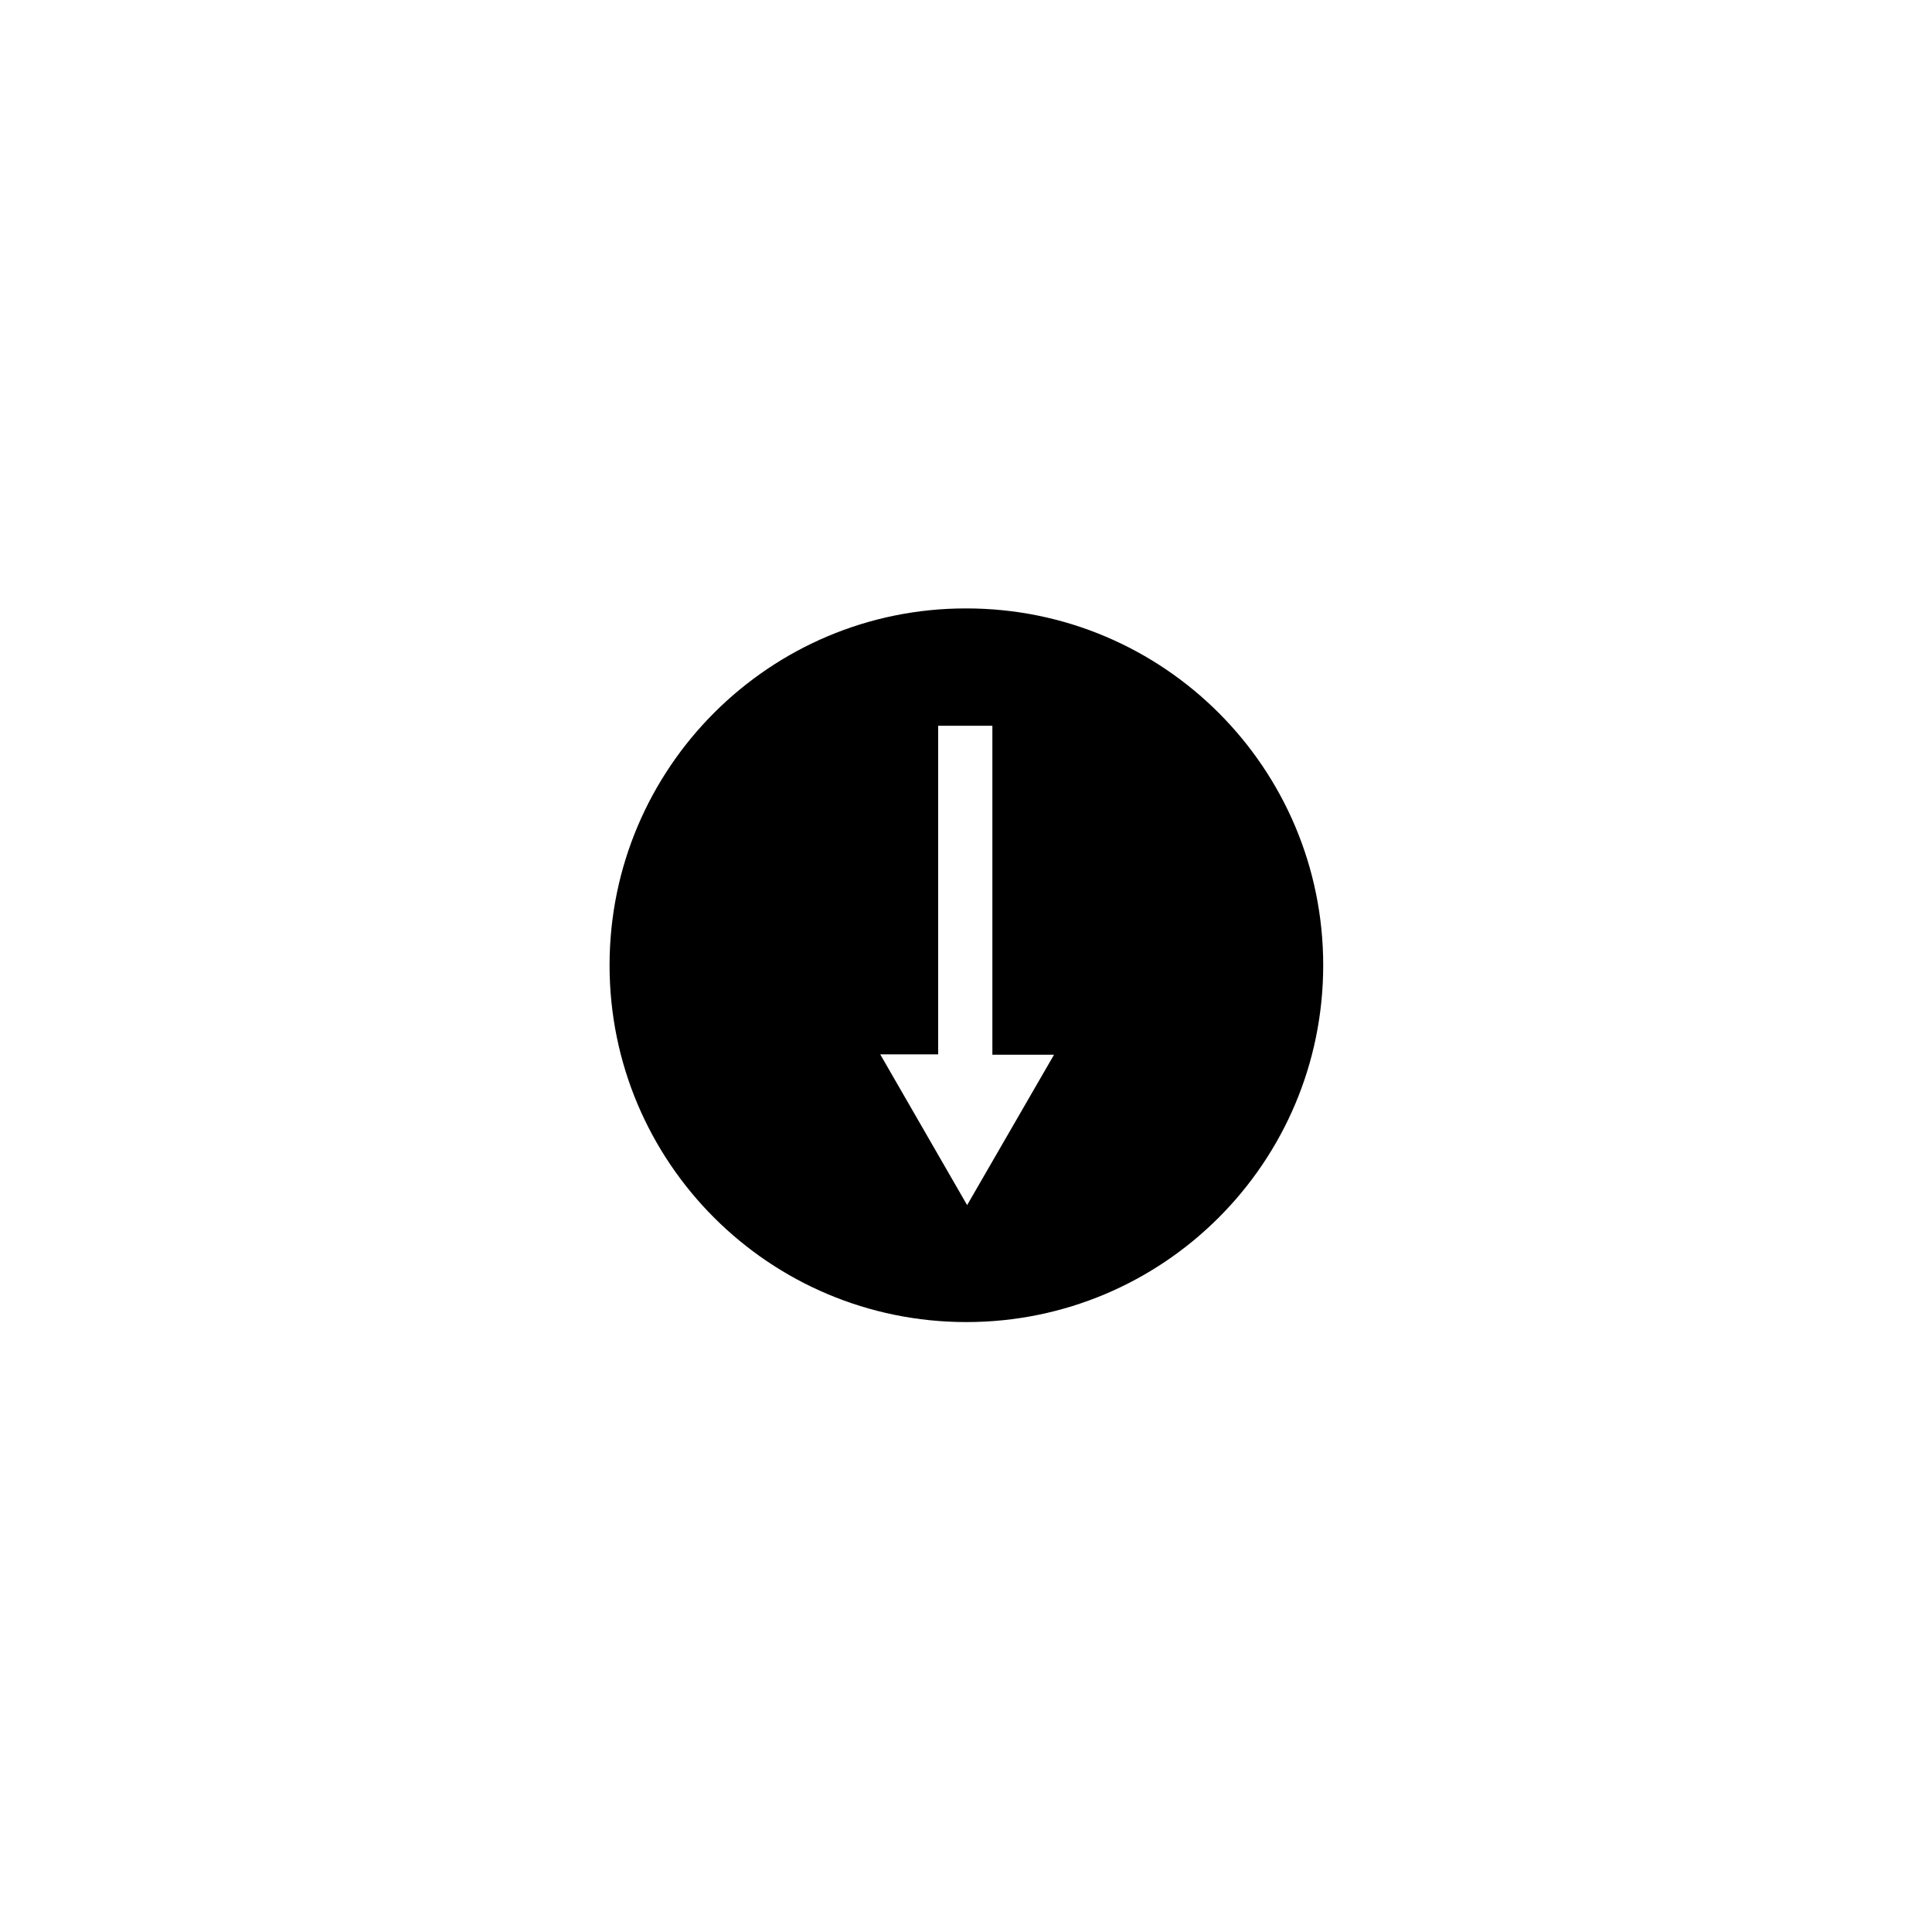
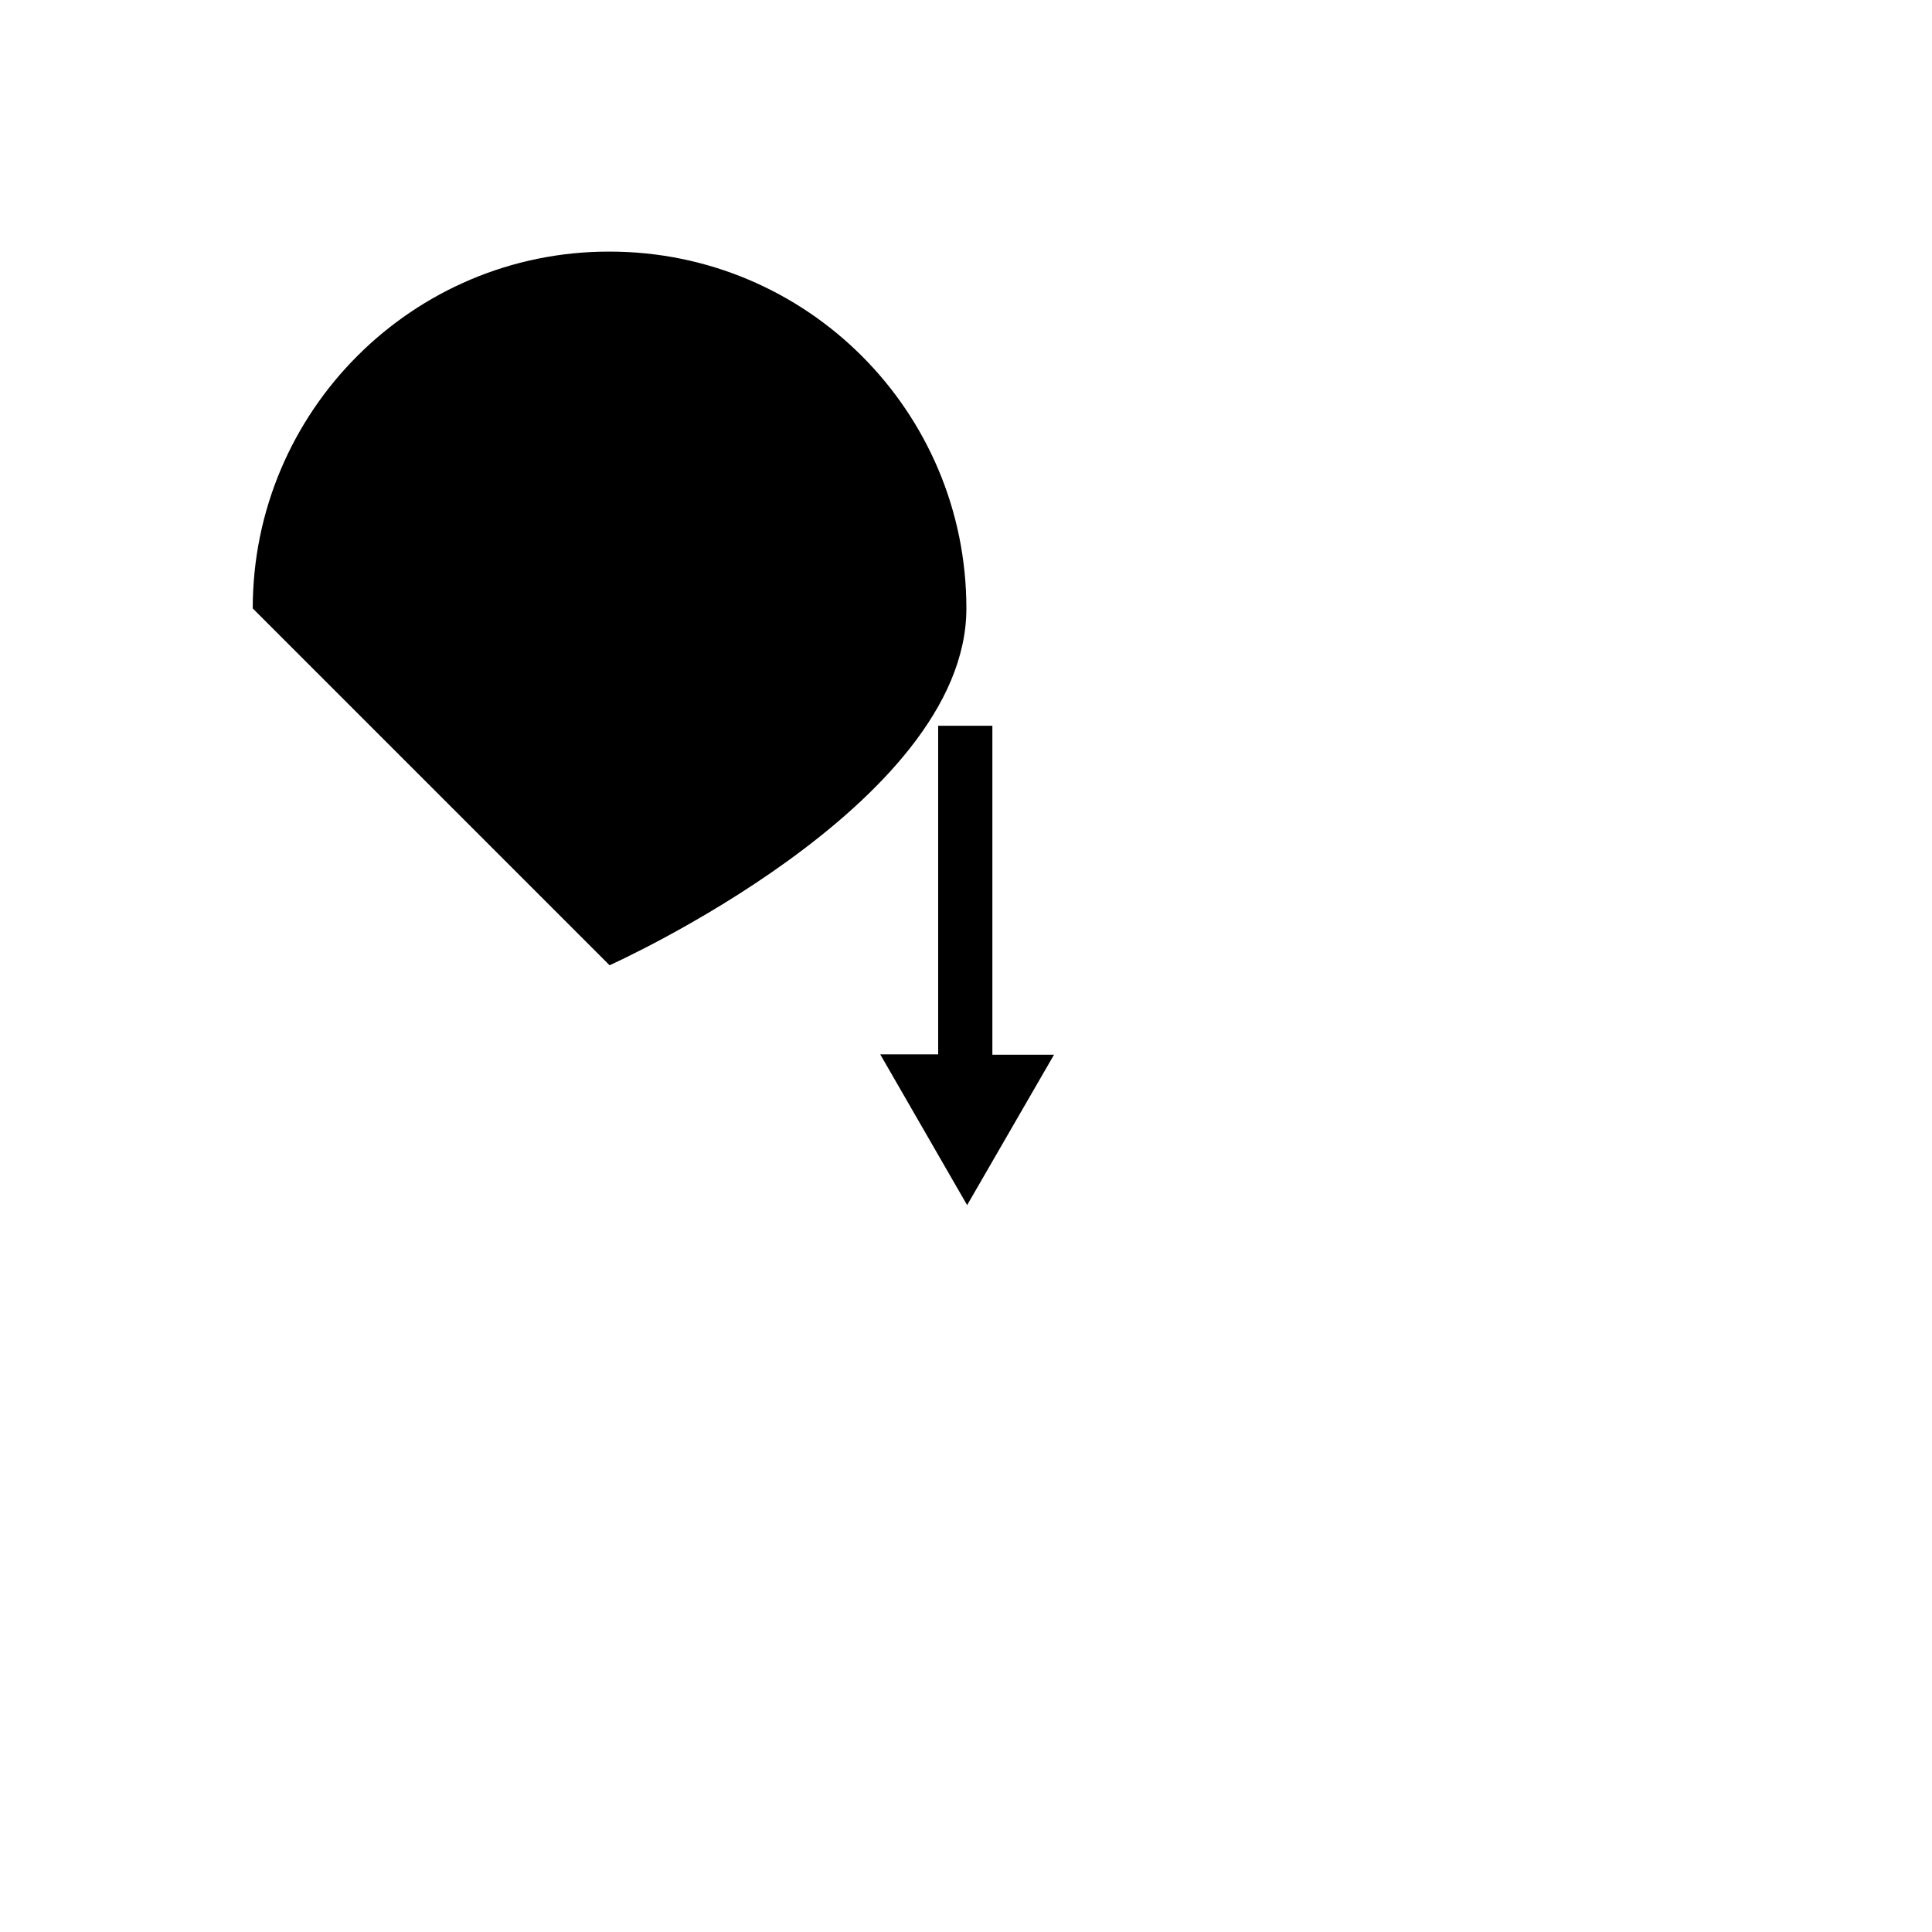
<svg xmlns="http://www.w3.org/2000/svg" fill="#000000" width="800px" height="800px" version="1.1" viewBox="144 144 512 512">
-   <path d="m305.54 399.8c0 52.25 42.312 94.562 94.562 94.562s94.562-42.312 94.562-94.562-42.312-94.562-94.562-94.562c-52.152-0.098-94.562 42.312-94.562 94.562zm101.45-63.469v87.184h16.336l-23.027 39.852-23.027-39.949h15.352v-87.086z" />
+   <path d="m305.54 399.8s94.562-42.312 94.562-94.562-42.312-94.562-94.562-94.562c-52.152-0.098-94.562 42.312-94.562 94.562zm101.45-63.469v87.184h16.336l-23.027 39.852-23.027-39.949h15.352v-87.086z" />
</svg>